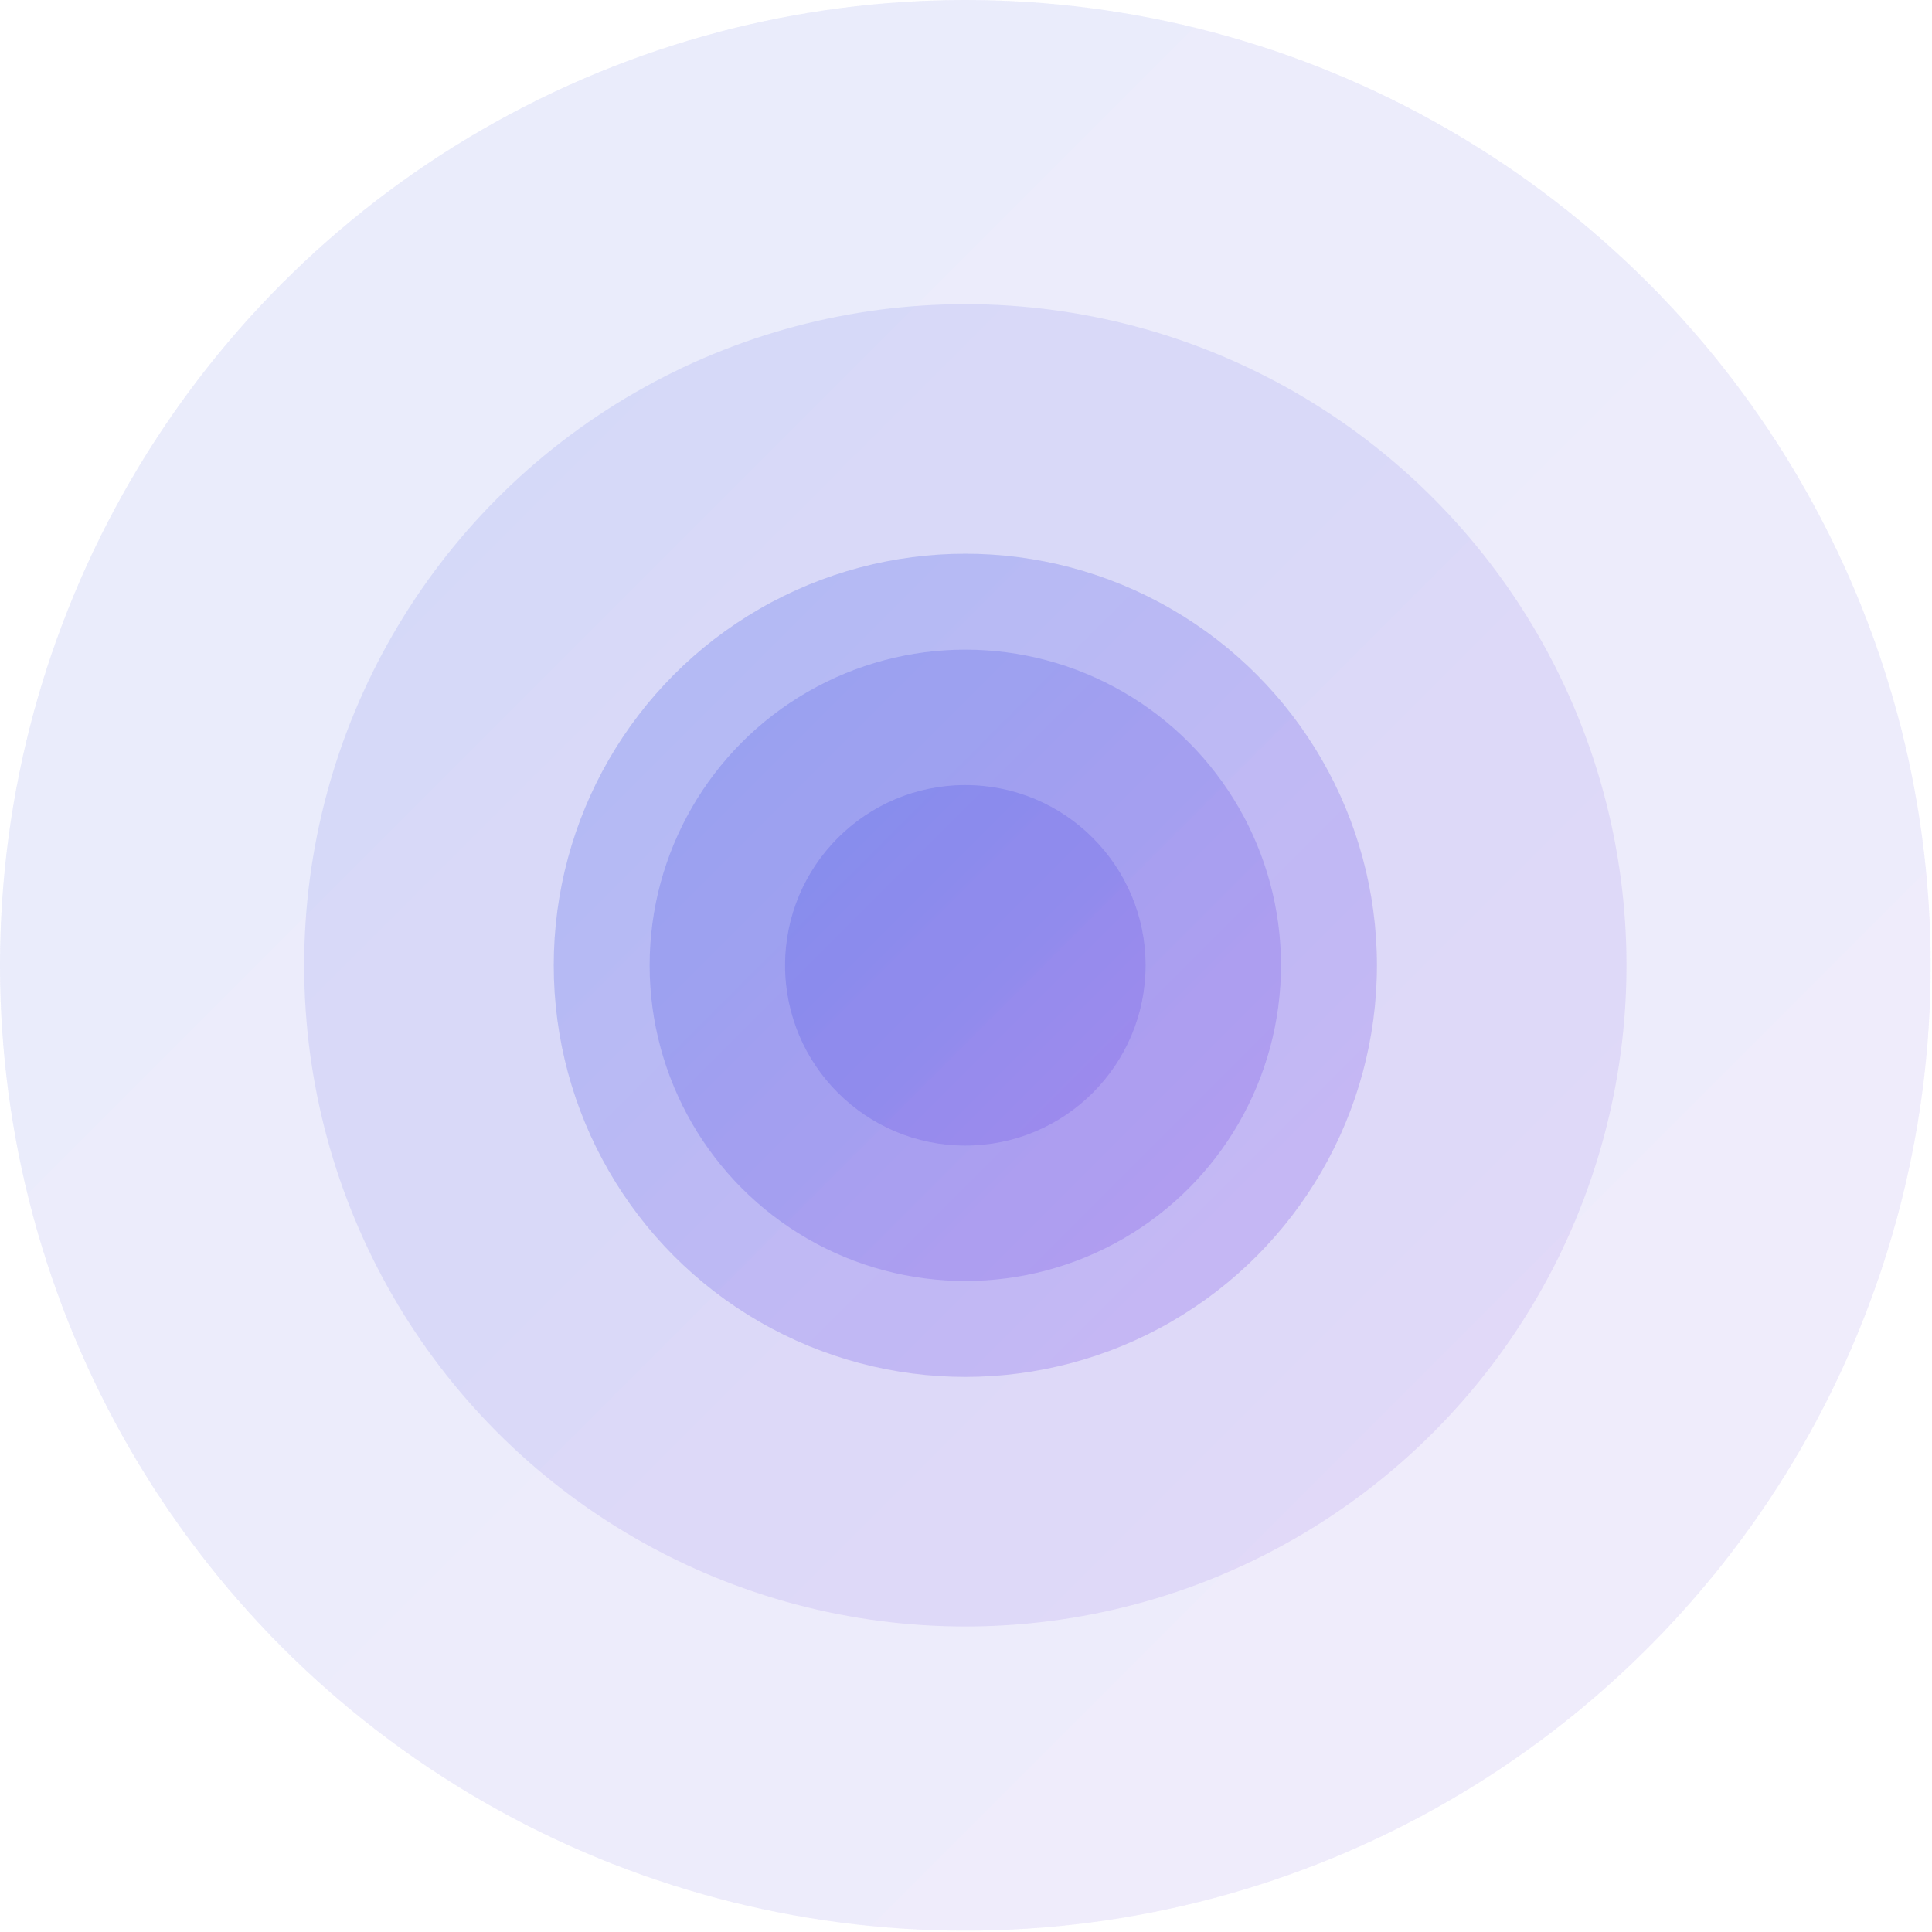
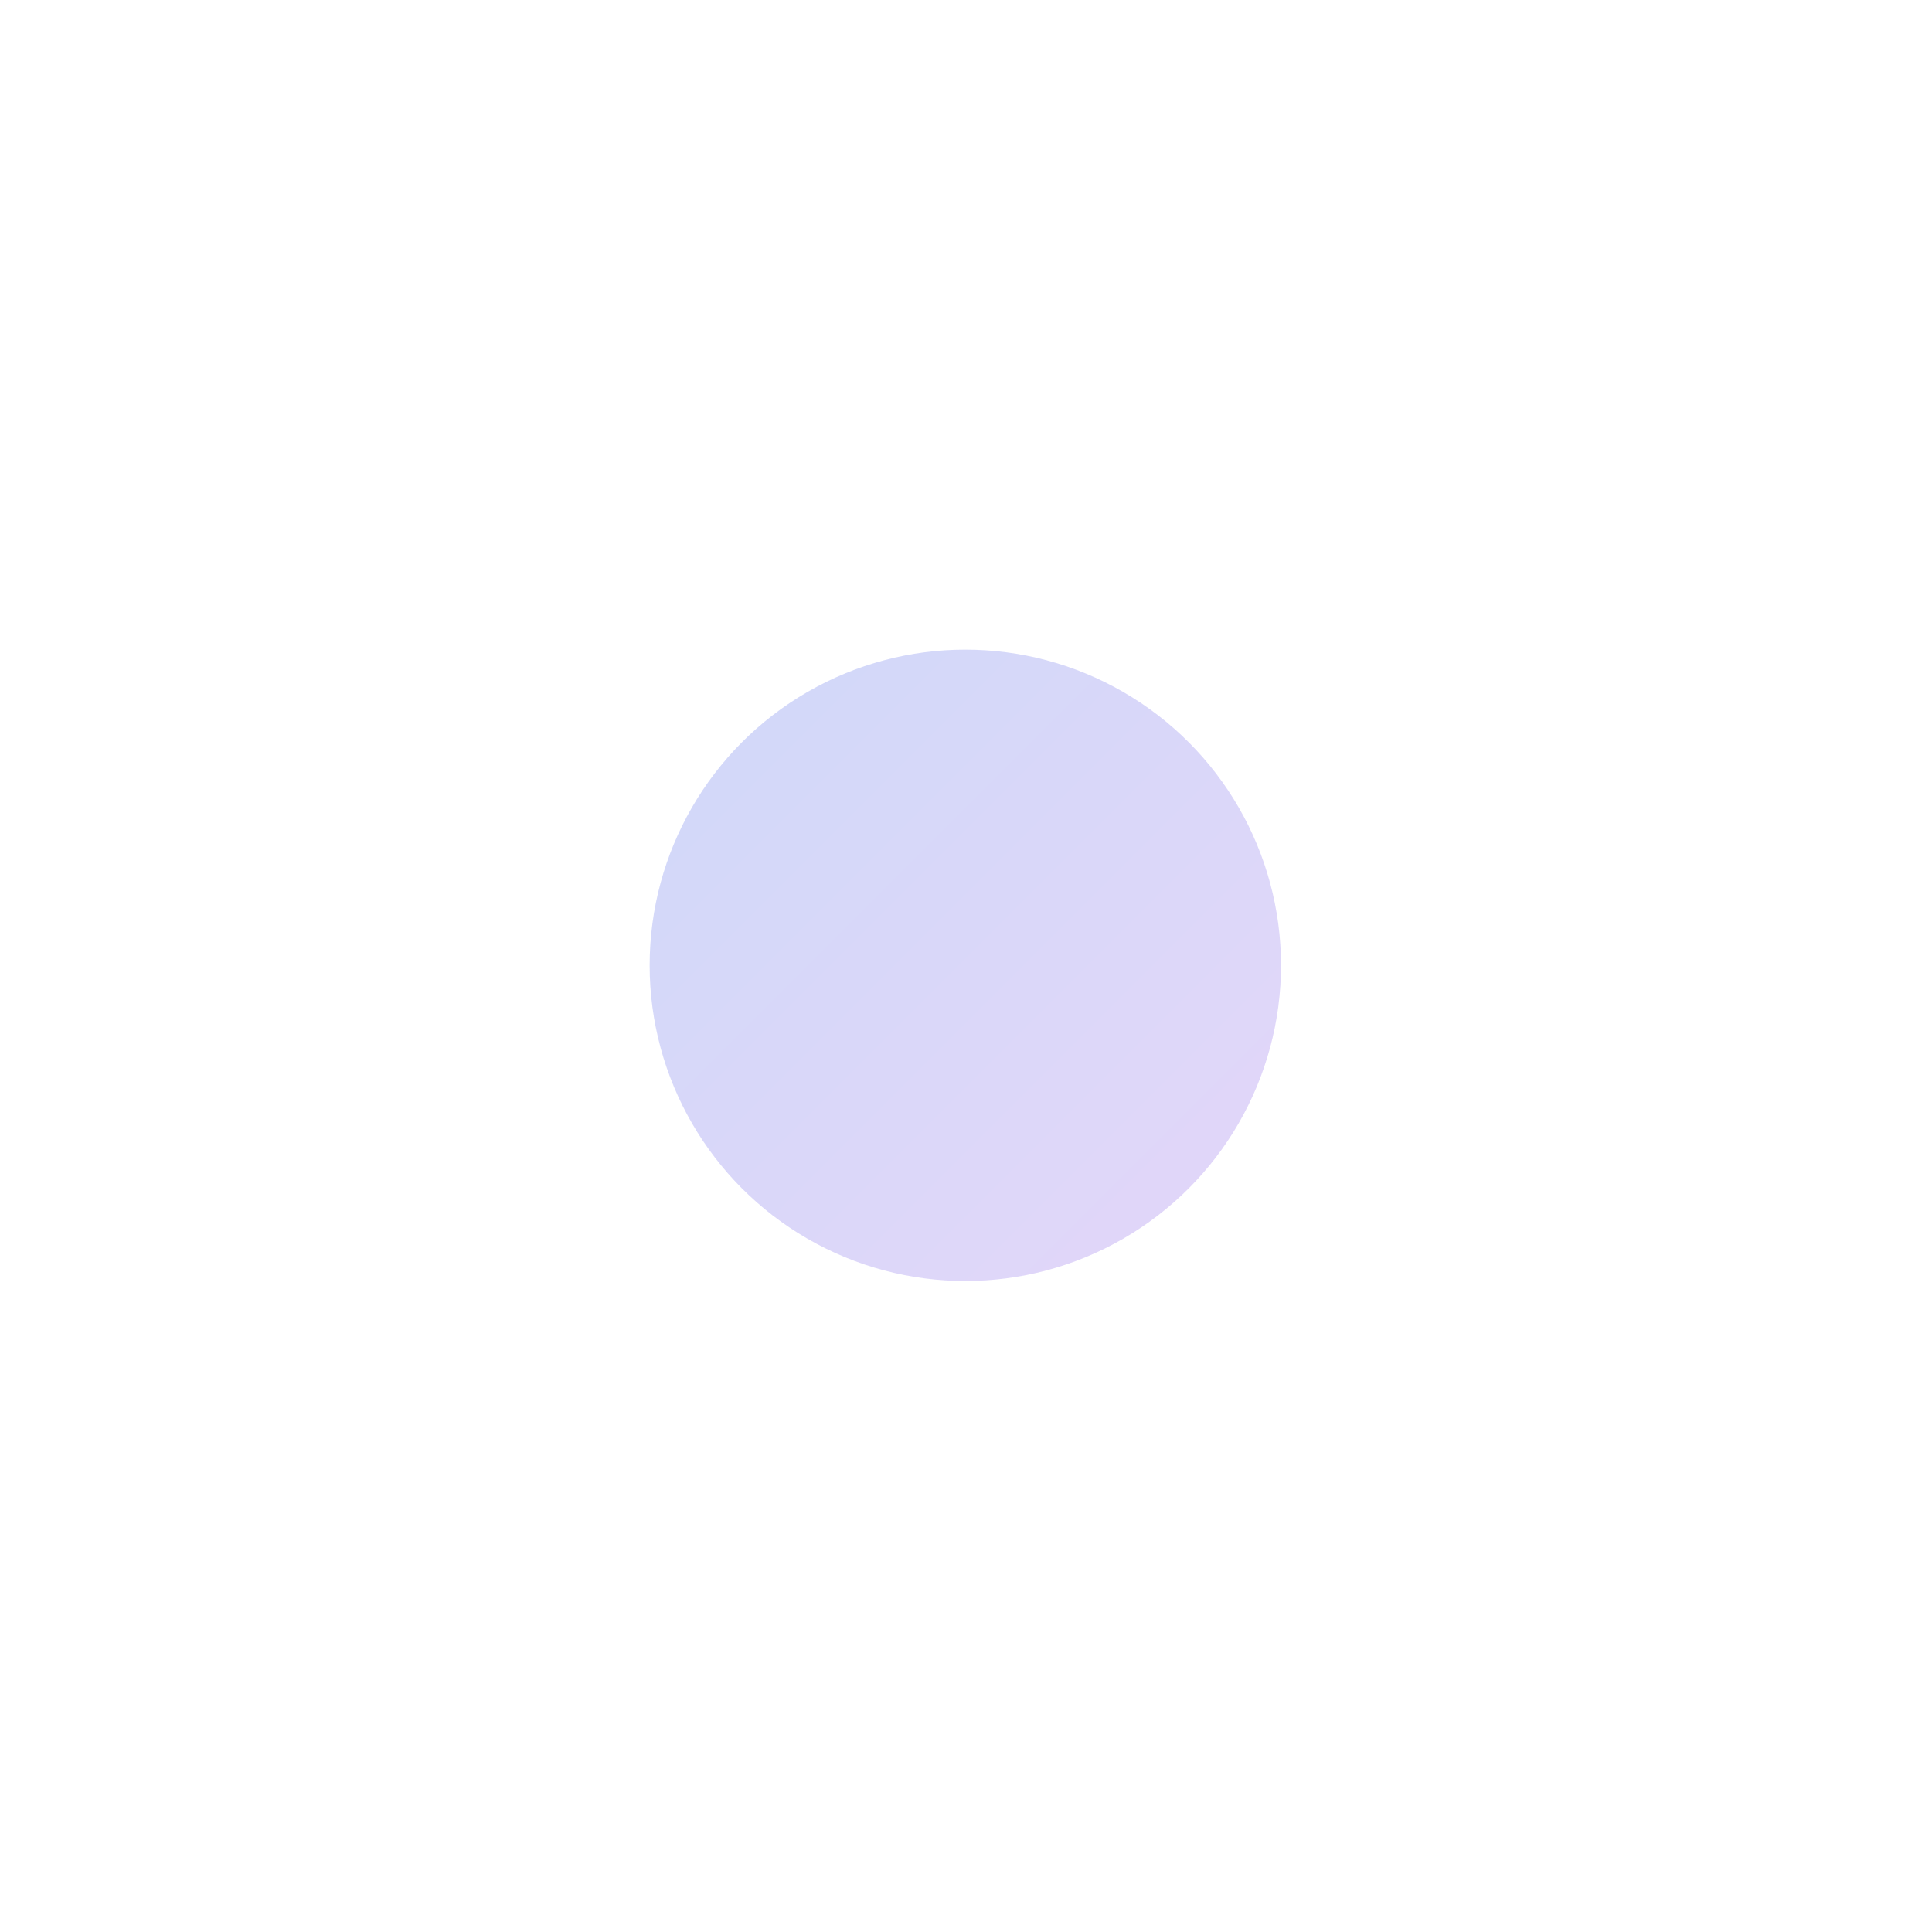
<svg xmlns="http://www.w3.org/2000/svg" width="1089" height="1089" viewBox="0 0 1089 1089" fill="none">
-   <circle opacity="0.2" cx="544.122" cy="544.122" r="101.603" fill="url(#paint0_linear_1029_171)" />
  <circle opacity="0.2" cx="544.121" cy="544.122" r="177.941" fill="url(#paint1_linear_1029_171)" />
-   <circle opacity="0.2" cx="544.122" cy="544.121" r="232.005" fill="url(#paint2_linear_1029_171)" />
-   <circle opacity="0.1" cx="544.122" cy="544.122" r="372.674" fill="url(#paint3_linear_1029_171)" />
-   <circle opacity="0.05" cx="544.123" cy="544.123" r="544.123" fill="url(#paint4_linear_1029_171)" />
-   <circle opacity="0.05" cx="544.123" cy="544.123" r="544.123" fill="url(#paint5_linear_1029_171)" />
  <defs>
    <linearGradient id="paint0_linear_1029_171" x1="442.52" y1="442.52" x2="645.725" y2="645.725" gradientUnits="userSpaceOnUse">
      <stop stop-color="#133EE3" />
      <stop offset="1" stop-color="#7532E1" />
    </linearGradient>
    <linearGradient id="paint1_linear_1029_171" x1="366.18" y1="366.181" x2="722.062" y2="722.064" gradientUnits="userSpaceOnUse">
      <stop stop-color="#133EE3" />
      <stop offset="1" stop-color="#7532E1" />
    </linearGradient>
    <linearGradient id="paint2_linear_1029_171" x1="312.117" y1="312.117" x2="776.127" y2="776.126" gradientUnits="userSpaceOnUse">
      <stop stop-color="#133EE3" />
      <stop offset="1" stop-color="#7532E1" />
    </linearGradient>
    <linearGradient id="paint3_linear_1029_171" x1="171.448" y1="171.448" x2="916.797" y2="916.797" gradientUnits="userSpaceOnUse">
      <stop stop-color="#133EE3" />
      <stop offset="1" stop-color="#7532E1" />
    </linearGradient>
    <linearGradient id="paint4_linear_1029_171" x1="0" y1="0" x2="1088.25" y2="1088.25" gradientUnits="userSpaceOnUse">
      <stop stop-color="#133EE3" />
      <stop offset="1" stop-color="#7532E1" />
    </linearGradient>
    <linearGradient id="paint5_linear_1029_171" x1="0" y1="0" x2="1088.25" y2="1088.25" gradientUnits="userSpaceOnUse">
      <stop stop-color="#133EE3" />
      <stop offset="1" stop-color="#7532E1" />
    </linearGradient>
  </defs>
</svg>